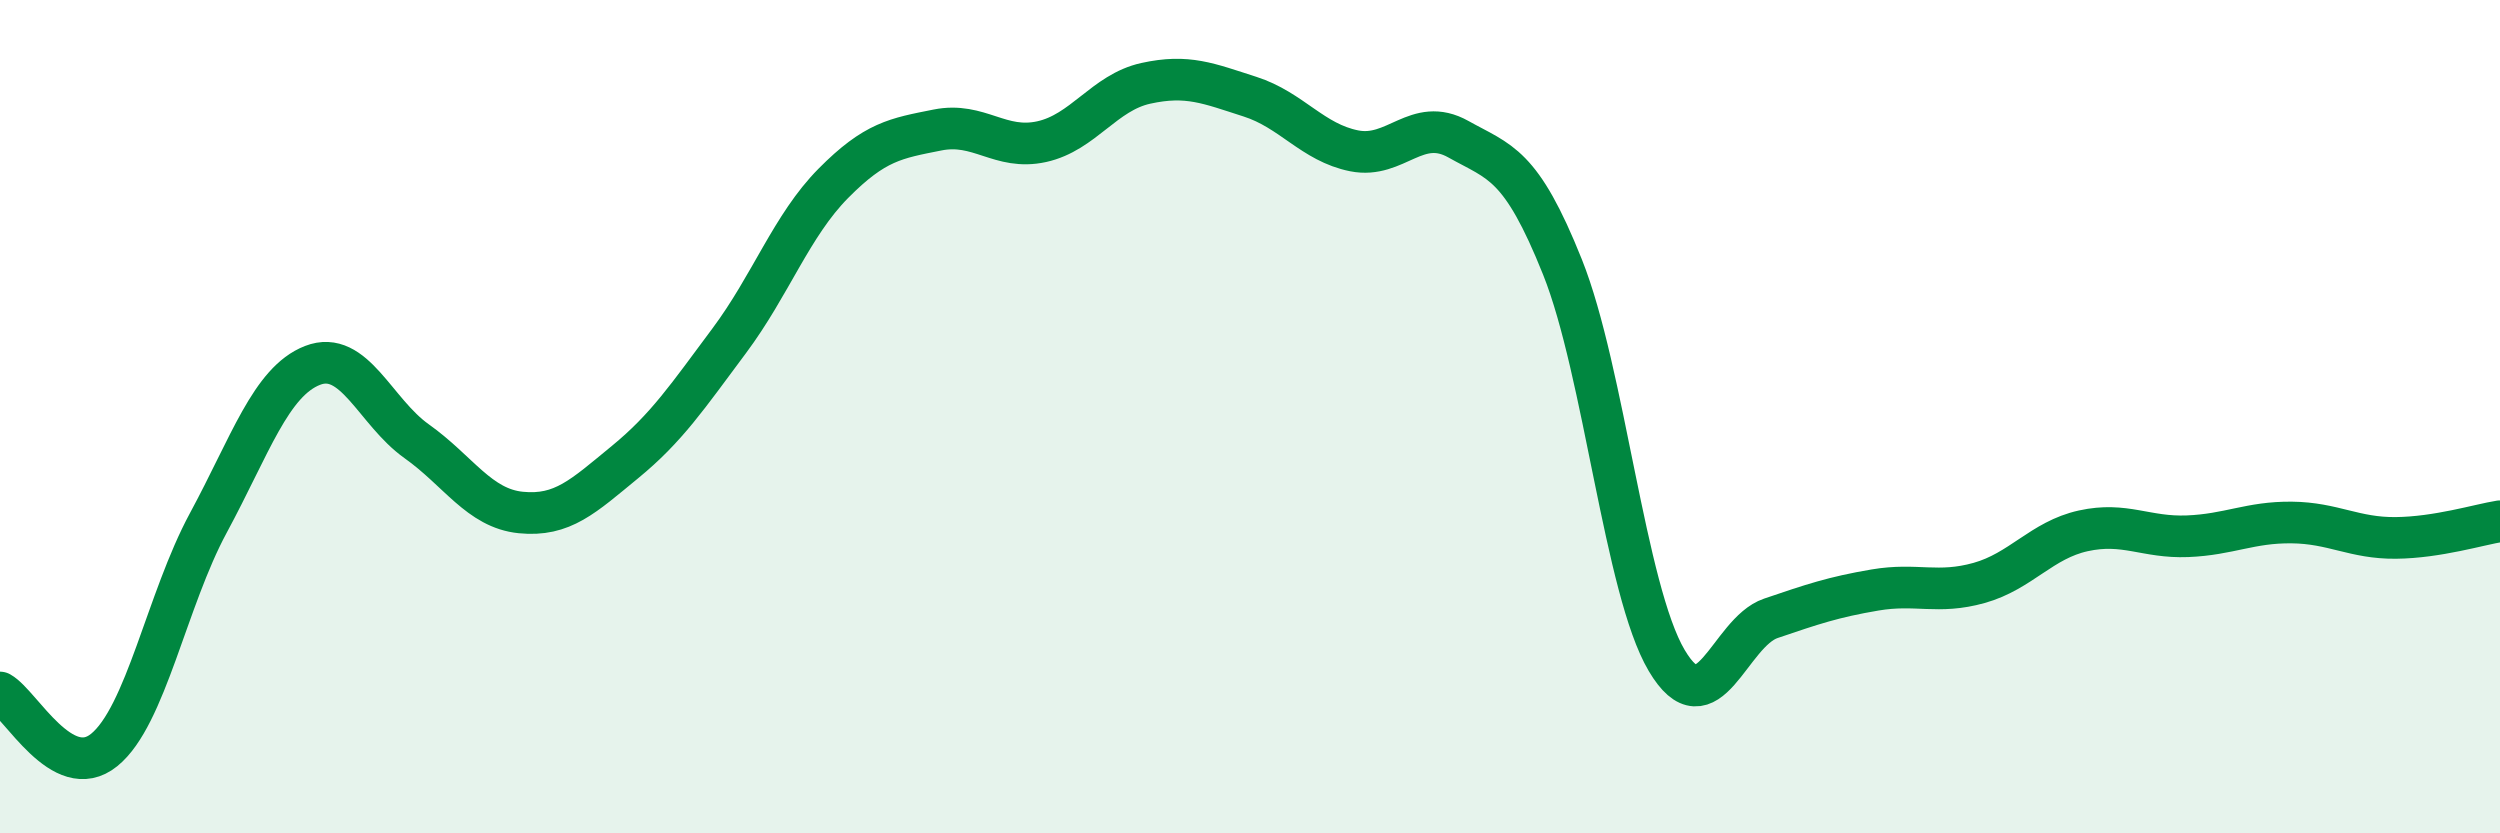
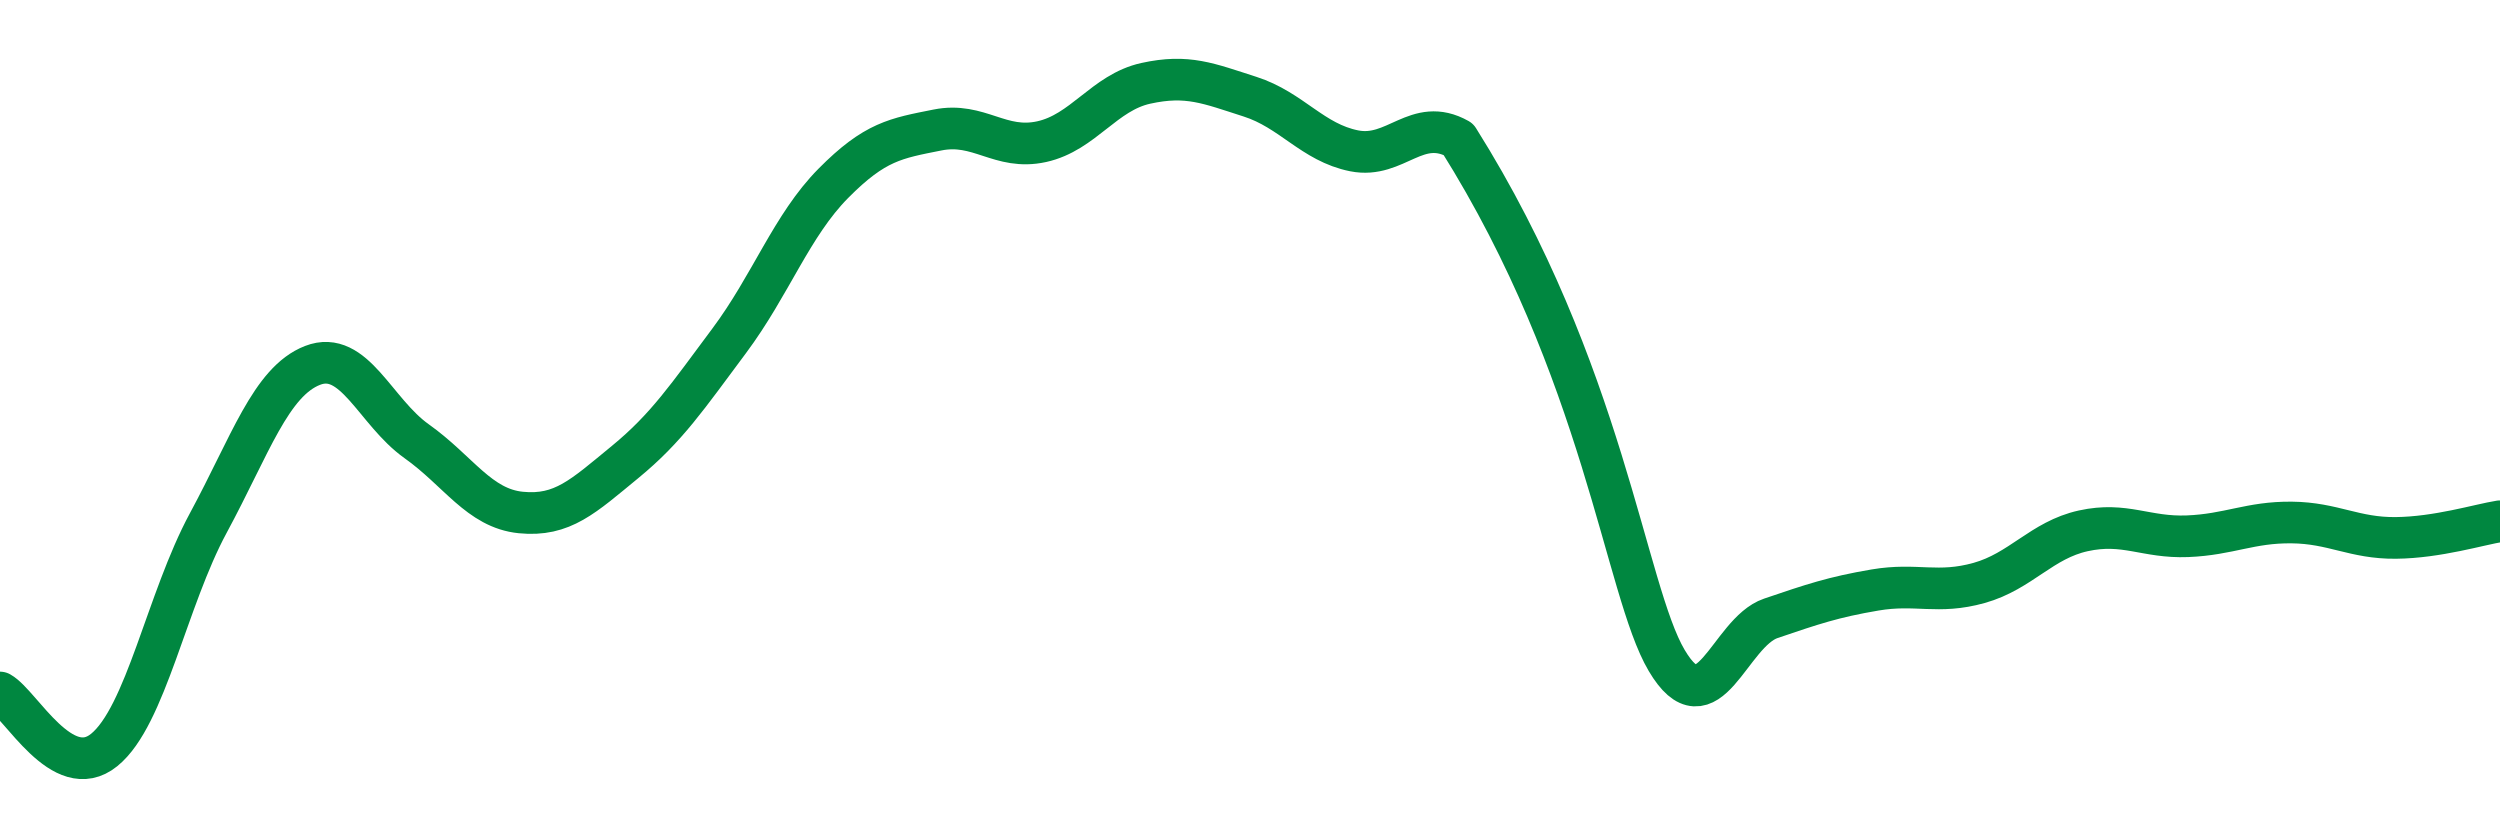
<svg xmlns="http://www.w3.org/2000/svg" width="60" height="20" viewBox="0 0 60 20">
-   <path d="M 0,16.62 C 0.5,16.9 1.5,18.81 2.5,18 C 3.5,17.19 4,14.4 5,12.55 C 6,10.7 6.5,9.16 7.5,8.77 C 8.5,8.38 9,9.88 10,10.59 C 11,11.3 11.5,12.2 12.5,12.3 C 13.5,12.4 14,11.91 15,11.09 C 16,10.27 16.5,9.52 17.5,8.18 C 18.5,6.84 19,5.41 20,4.4 C 21,3.39 21.5,3.32 22.5,3.12 C 23.5,2.92 24,3.62 25,3.4 C 26,3.18 26.5,2.22 27.5,2 C 28.5,1.78 29,2 30,2.32 C 31,2.64 31.5,3.42 32.5,3.62 C 33.5,3.82 34,2.78 35,3.34 C 36,3.9 36.5,3.91 37.5,6.41 C 38.5,8.91 39,14.16 40,15.85 C 41,17.54 41.5,15.18 42.5,14.84 C 43.5,14.5 44,14.33 45,14.16 C 46,13.99 46.5,14.27 47.5,13.99 C 48.5,13.71 49,12.96 50,12.74 C 51,12.52 51.5,12.91 52.5,12.87 C 53.5,12.83 54,12.53 55,12.54 C 56,12.55 56.5,12.92 57.5,12.91 C 58.5,12.9 59.5,12.59 60,12.51L60 20L0 20Z" fill="#008740" opacity="0.1" stroke-linecap="round" stroke-linejoin="round" />
-   <path d="M 0,16.62 C 0.5,16.9 1.5,18.81 2.5,18 C 3.5,17.19 4,14.4 5,12.55 C 6,10.7 6.5,9.16 7.5,8.77 C 8.5,8.38 9,9.88 10,10.59 C 11,11.3 11.5,12.2 12.5,12.3 C 13.5,12.4 14,11.91 15,11.09 C 16,10.27 16.5,9.52 17.5,8.18 C 18.5,6.84 19,5.41 20,4.4 C 21,3.39 21.5,3.32 22.5,3.12 C 23.5,2.92 24,3.62 25,3.4 C 26,3.18 26.5,2.22 27.5,2 C 28.5,1.78 29,2 30,2.32 C 31,2.64 31.5,3.42 32.5,3.62 C 33.5,3.82 34,2.78 35,3.34 C 36,3.9 36.5,3.91 37.5,6.41 C 38.5,8.91 39,14.16 40,15.85 C 41,17.54 41.5,15.18 42.5,14.84 C 43.5,14.5 44,14.33 45,14.16 C 46,13.99 46.5,14.27 47.5,13.99 C 48.5,13.71 49,12.96 50,12.74 C 51,12.52 51.5,12.91 52.5,12.87 C 53.5,12.83 54,12.53 55,12.54 C 56,12.55 56.5,12.92 57.5,12.91 C 58.5,12.9 59.5,12.59 60,12.51" stroke="#008740" stroke-width="1" fill="none" stroke-linecap="round" stroke-linejoin="round" />
+   <path d="M 0,16.62 C 0.5,16.9 1.5,18.81 2.5,18 C 3.5,17.19 4,14.4 5,12.55 C 6,10.7 6.5,9.16 7.5,8.77 C 8.5,8.38 9,9.88 10,10.59 C 11,11.3 11.5,12.2 12.5,12.3 C 13.5,12.4 14,11.91 15,11.09 C 16,10.27 16.5,9.52 17.5,8.18 C 18.5,6.84 19,5.41 20,4.4 C 21,3.39 21.5,3.32 22.5,3.12 C 23.5,2.92 24,3.62 25,3.4 C 26,3.18 26.5,2.22 27.5,2 C 28.5,1.78 29,2 30,2.32 C 31,2.64 31.5,3.42 32.5,3.62 C 33.5,3.82 34,2.78 35,3.34 C 38.5,8.91 39,14.16 40,15.85 C 41,17.54 41.5,15.18 42.5,14.84 C 43.5,14.5 44,14.33 45,14.16 C 46,13.99 46.5,14.27 47.5,13.99 C 48.5,13.71 49,12.96 50,12.74 C 51,12.52 51.5,12.91 52.5,12.87 C 53.5,12.83 54,12.53 55,12.54 C 56,12.55 56.5,12.92 57.5,12.91 C 58.5,12.9 59.5,12.59 60,12.51" stroke="#008740" stroke-width="1" fill="none" stroke-linecap="round" stroke-linejoin="round" />
</svg>